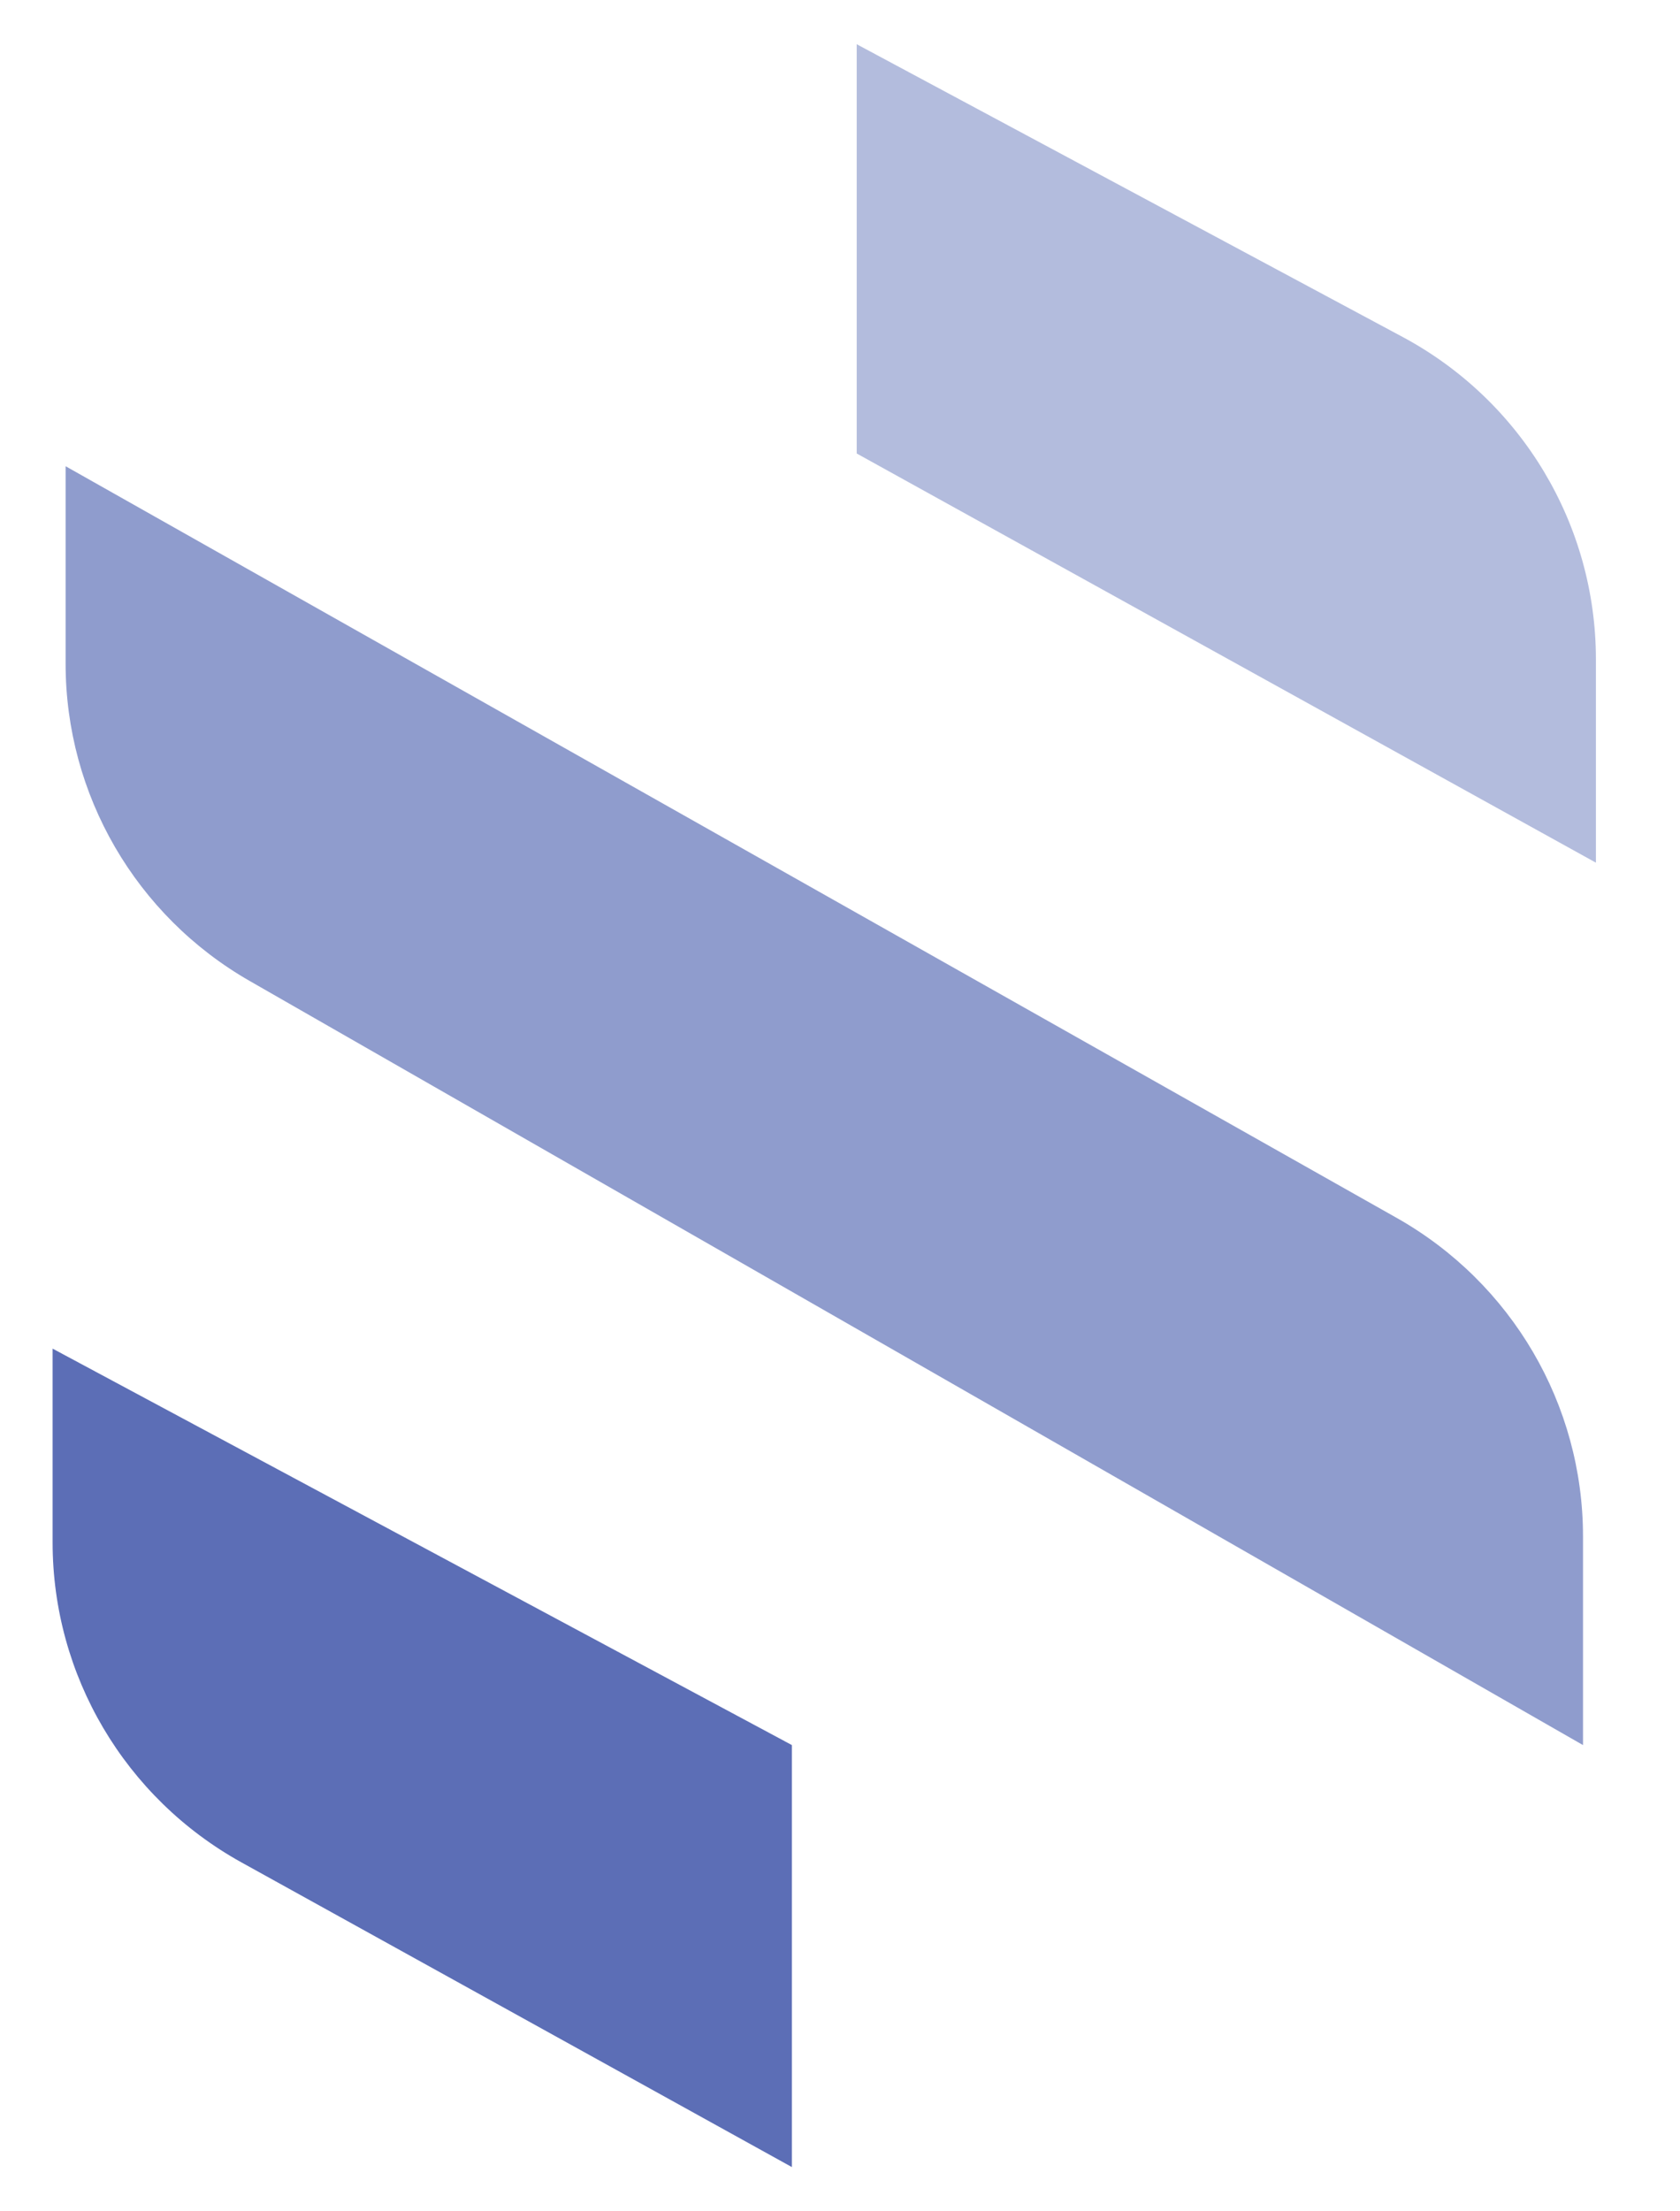
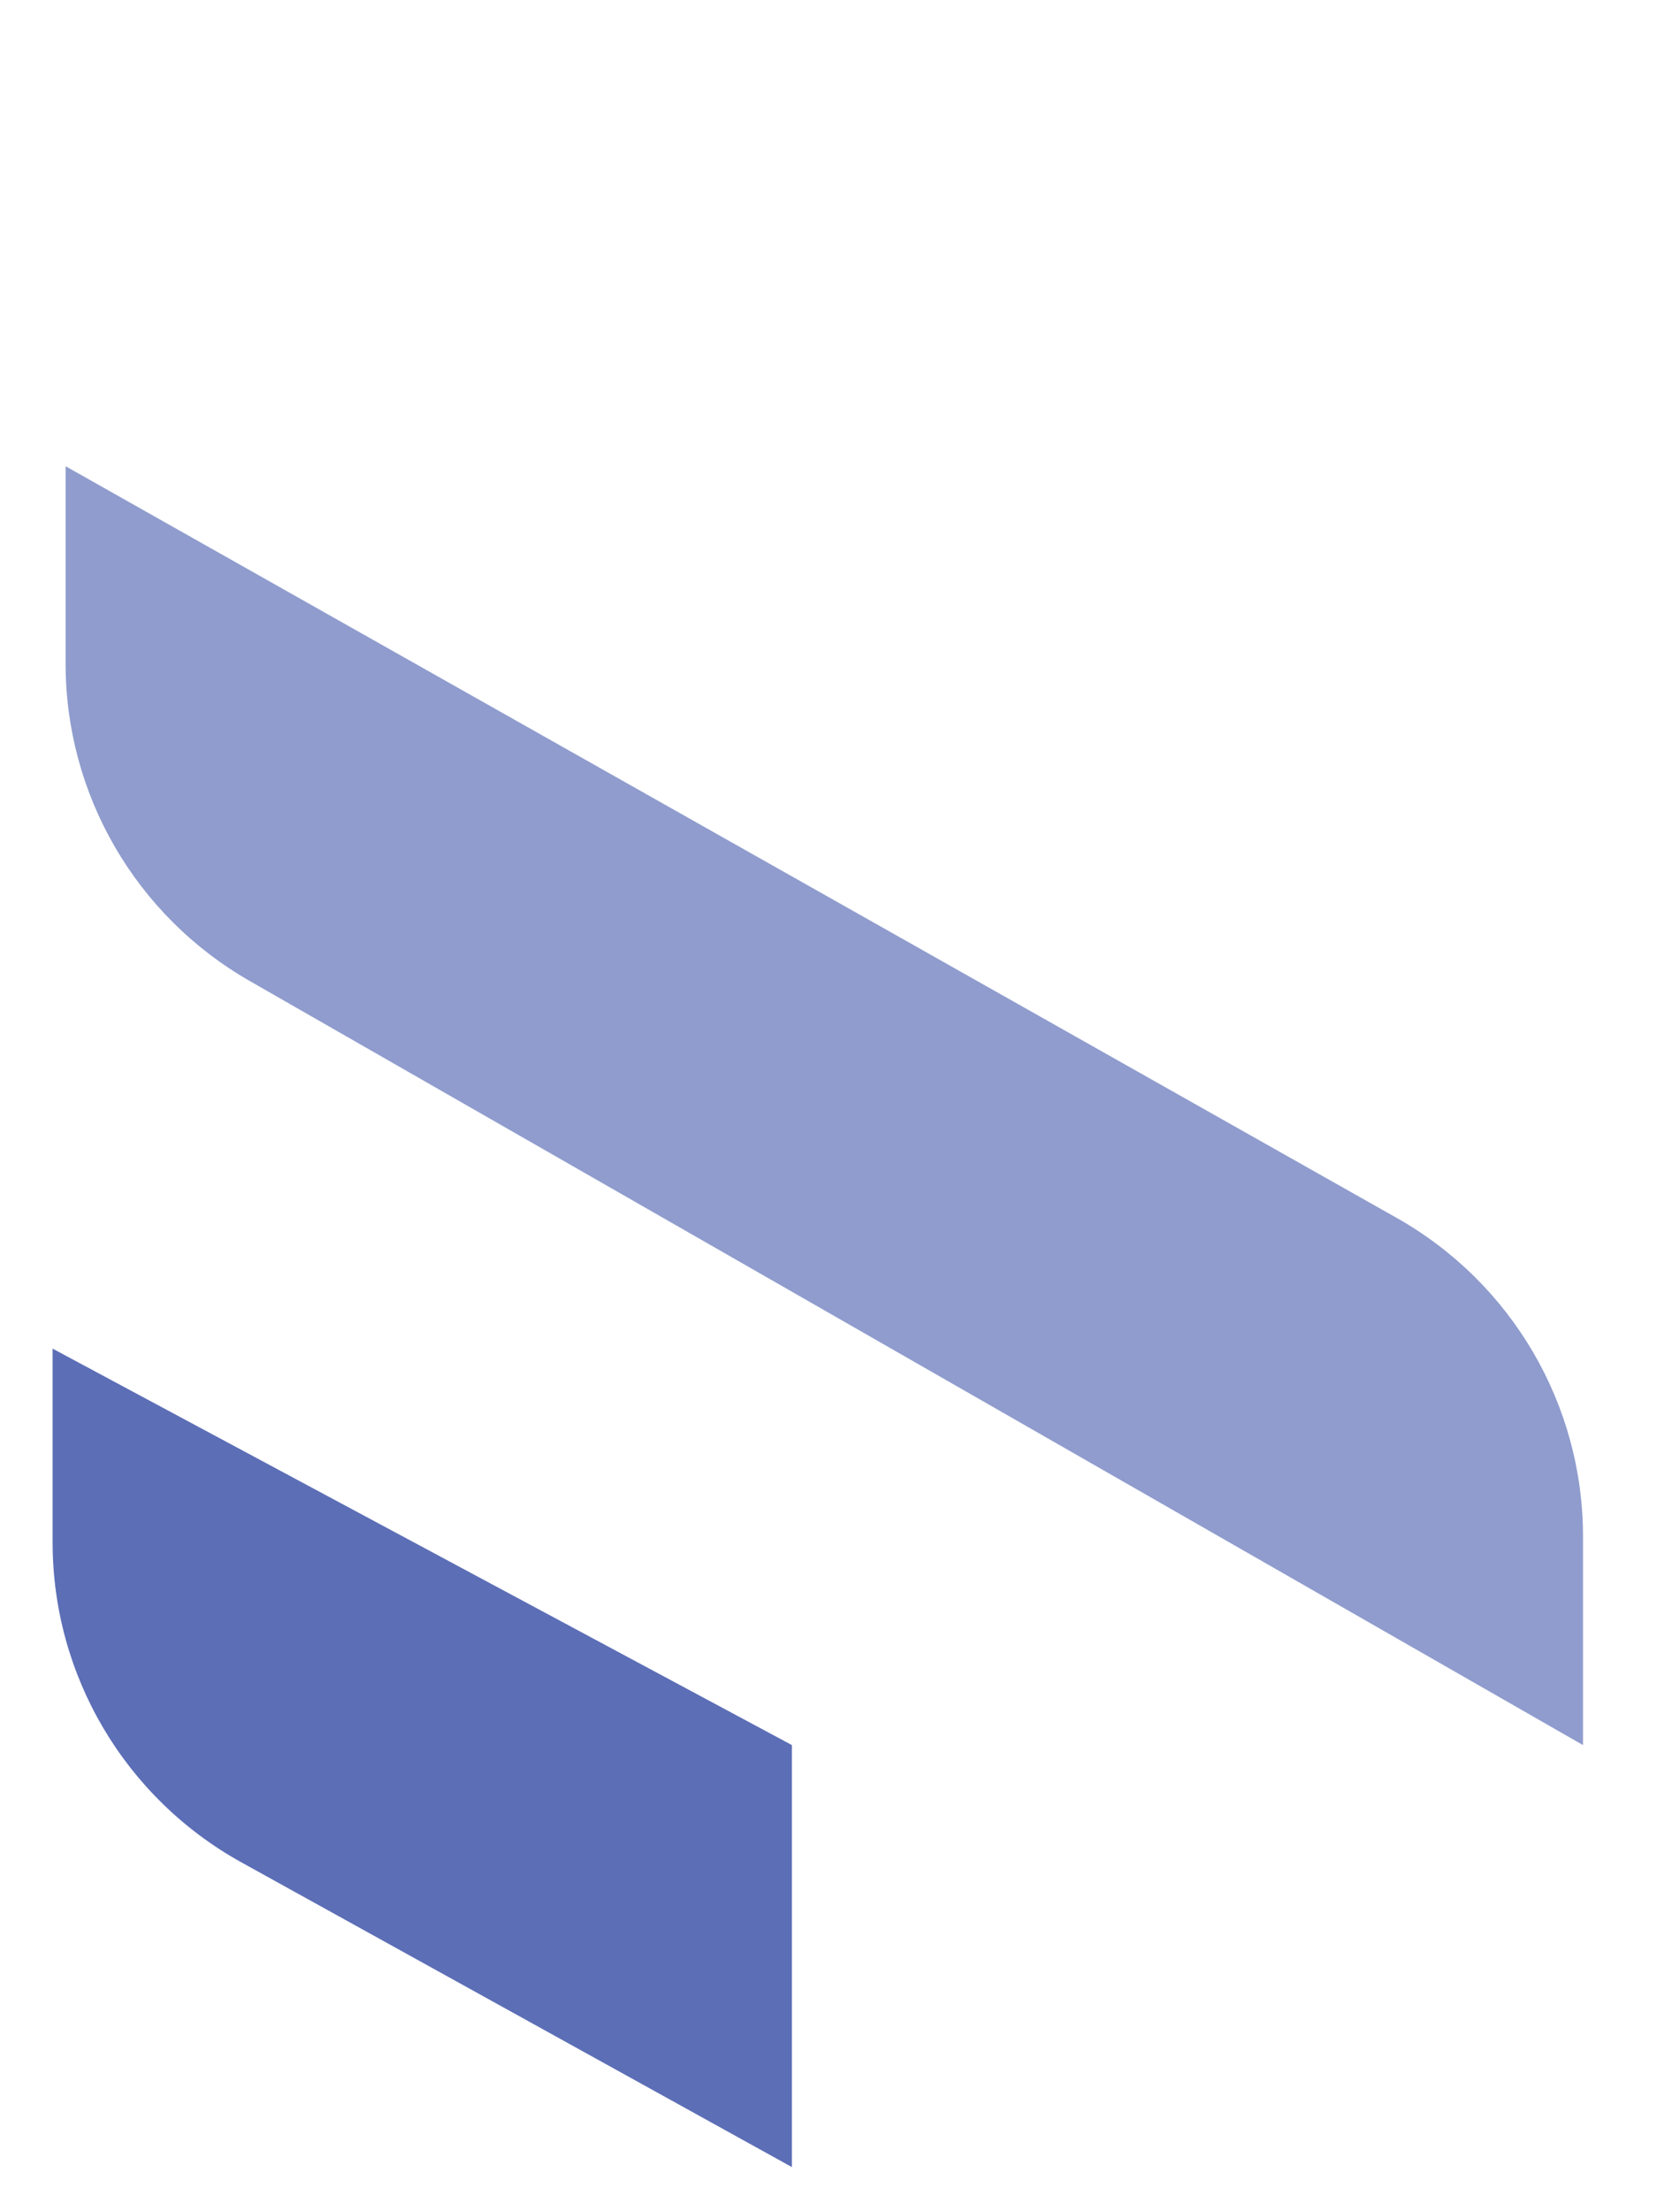
<svg xmlns="http://www.w3.org/2000/svg" width="19" height="25" viewBox="0 0 19 25" fill="none">
  <path d="M2.825 11.091C1.536 10.353 0.742 8.985 0.742 7.504V5.271L15.796 13.769C17.098 14.504 17.903 15.879 17.903 17.369V19.729L2.825 11.091Z" fill="#8F9CCD" />
-   <path d="M9.689 5.127V0.5L15.864 3.81C17.21 4.532 18.049 5.931 18.049 7.454V9.753L9.689 5.127Z" fill="#B3BCDD" />
  <path d="M2.732 21.056C1.413 20.326 0.595 18.942 0.595 17.439V15.247L8.956 19.729V24.5L2.732 21.056Z" fill="#5C6EB6" />
</svg>